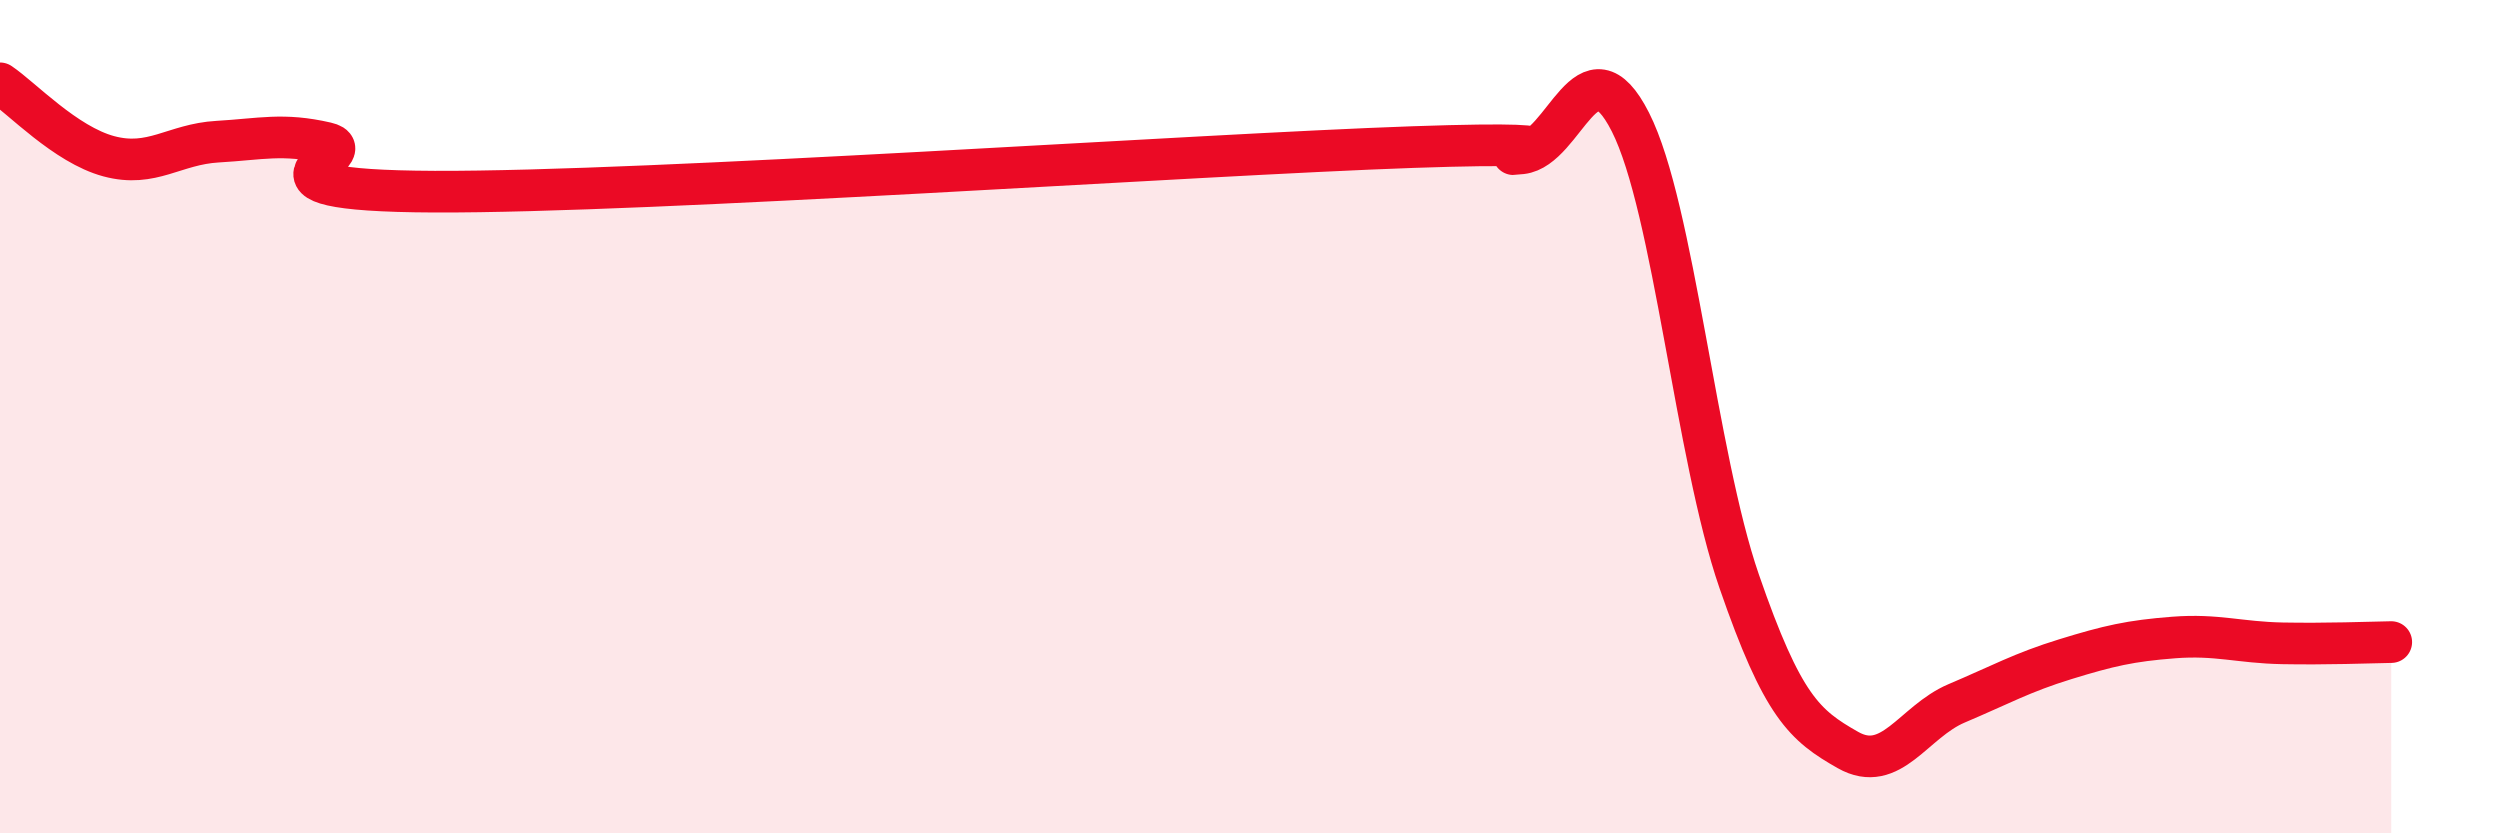
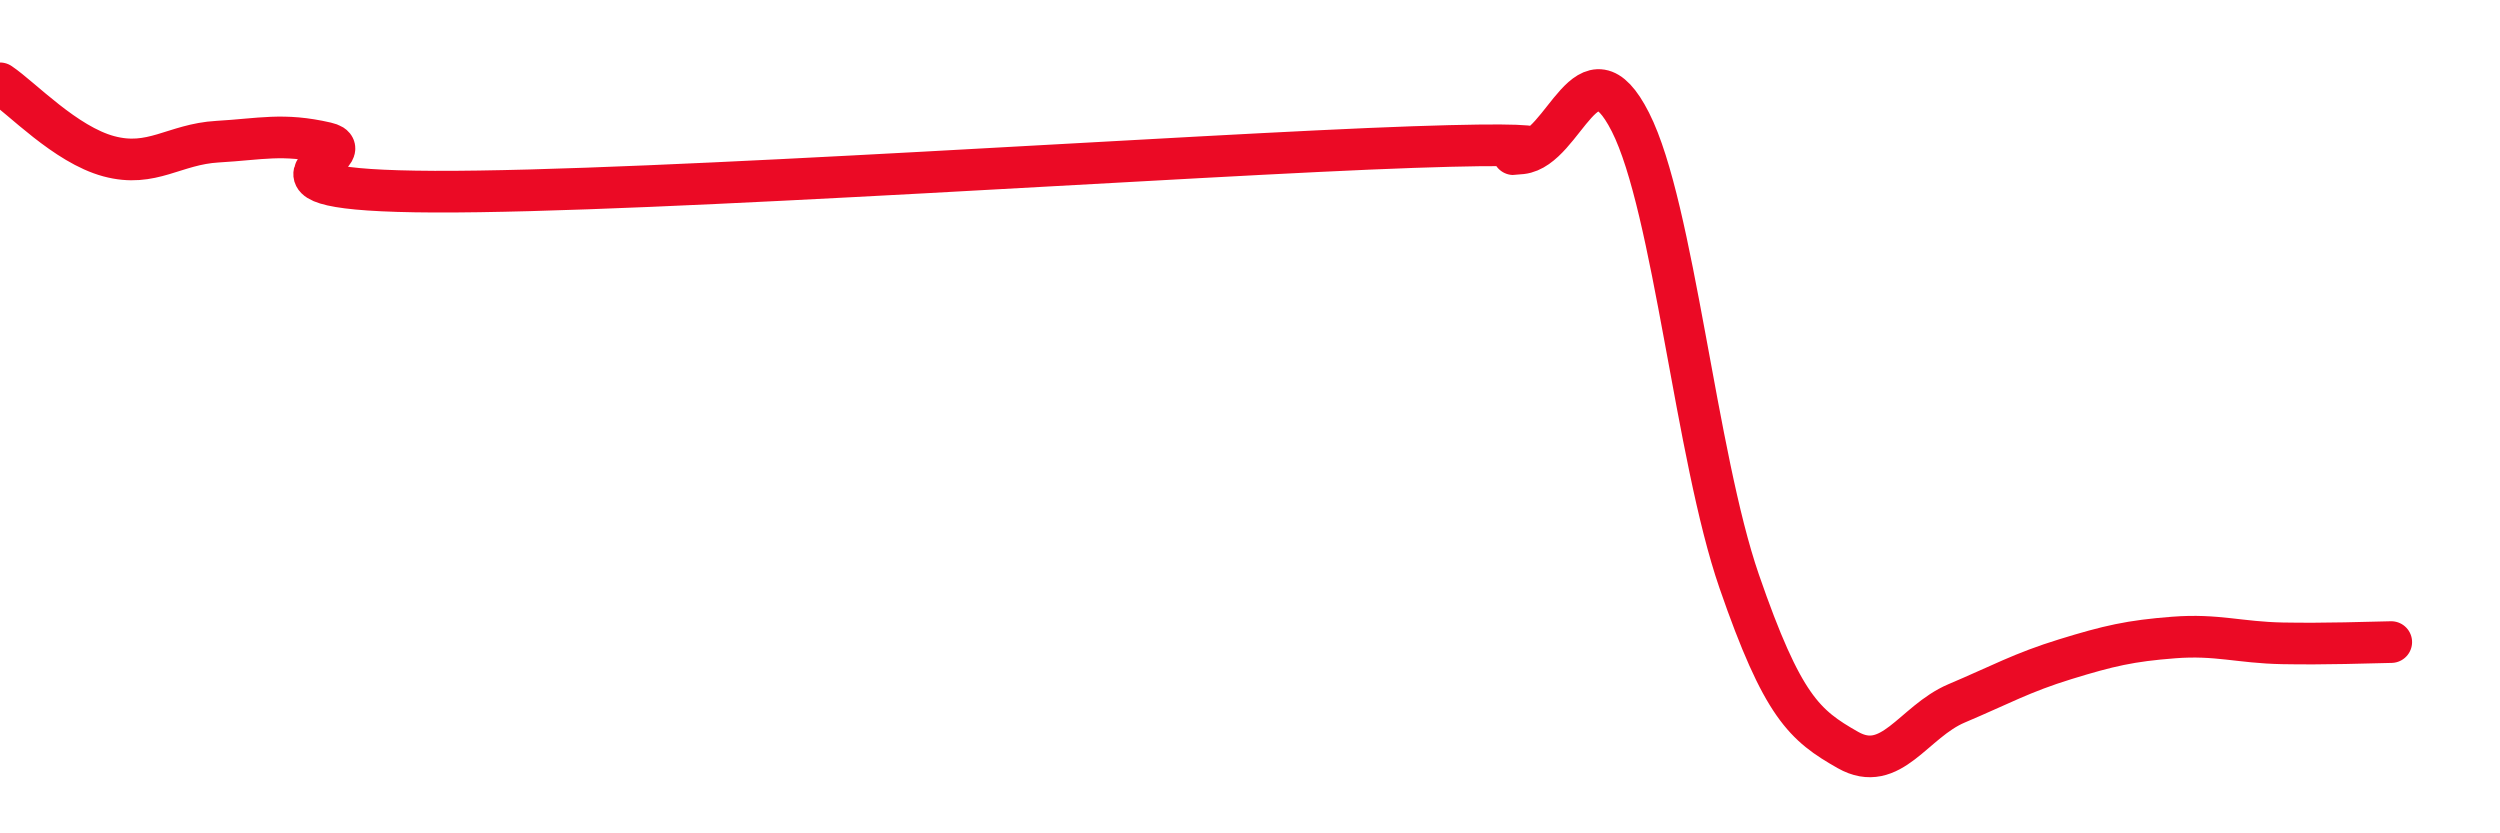
<svg xmlns="http://www.w3.org/2000/svg" width="60" height="20" viewBox="0 0 60 20">
-   <path d="M 0,2 C 0.52,2.35 1.57,3.47 2.61,3.75 C 3.65,4.03 4.18,3.46 5.22,3.4 C 6.26,3.34 6.79,3.19 7.83,3.43 C 8.87,3.67 5.21,4.58 10.43,4.6 C 15.65,4.62 28.69,3.71 33.91,3.53 C 39.13,3.35 35.48,3.8 36.52,3.68 C 37.56,3.56 38.09,0.88 39.13,2.93 C 40.17,4.98 40.7,10.94 41.74,13.95 C 42.78,16.96 43.31,17.41 44.35,18 C 45.39,18.59 45.92,17.32 46.96,16.88 C 48,16.44 48.53,16.14 49.57,15.82 C 50.61,15.5 51.13,15.38 52.17,15.3 C 53.21,15.22 53.74,15.42 54.78,15.44 C 55.82,15.46 56.87,15.42 57.39,15.41L57.39 20L0 20Z" fill="#EB0A25" opacity="0.1" stroke-linecap="round" stroke-linejoin="round" />
  <path d="M 0,2 C 0.52,2.35 1.57,3.47 2.61,3.75 C 3.65,4.03 4.18,3.46 5.22,3.4 C 6.26,3.34 6.79,3.19 7.83,3.43 C 8.87,3.67 5.21,4.58 10.43,4.6 C 15.65,4.62 28.69,3.71 33.91,3.53 C 39.13,3.35 35.48,3.8 36.52,3.68 C 37.56,3.56 38.09,0.88 39.13,2.93 C 40.17,4.98 40.7,10.94 41.74,13.95 C 42.78,16.96 43.31,17.41 44.35,18 C 45.39,18.59 45.92,17.32 46.96,16.88 C 48,16.44 48.53,16.14 49.57,15.82 C 50.61,15.5 51.13,15.38 52.17,15.3 C 53.21,15.22 53.74,15.42 54.78,15.44 C 55.82,15.46 56.87,15.42 57.39,15.41" stroke="#EB0A25" stroke-width="1" fill="none" stroke-linecap="round" stroke-linejoin="round" />
</svg>